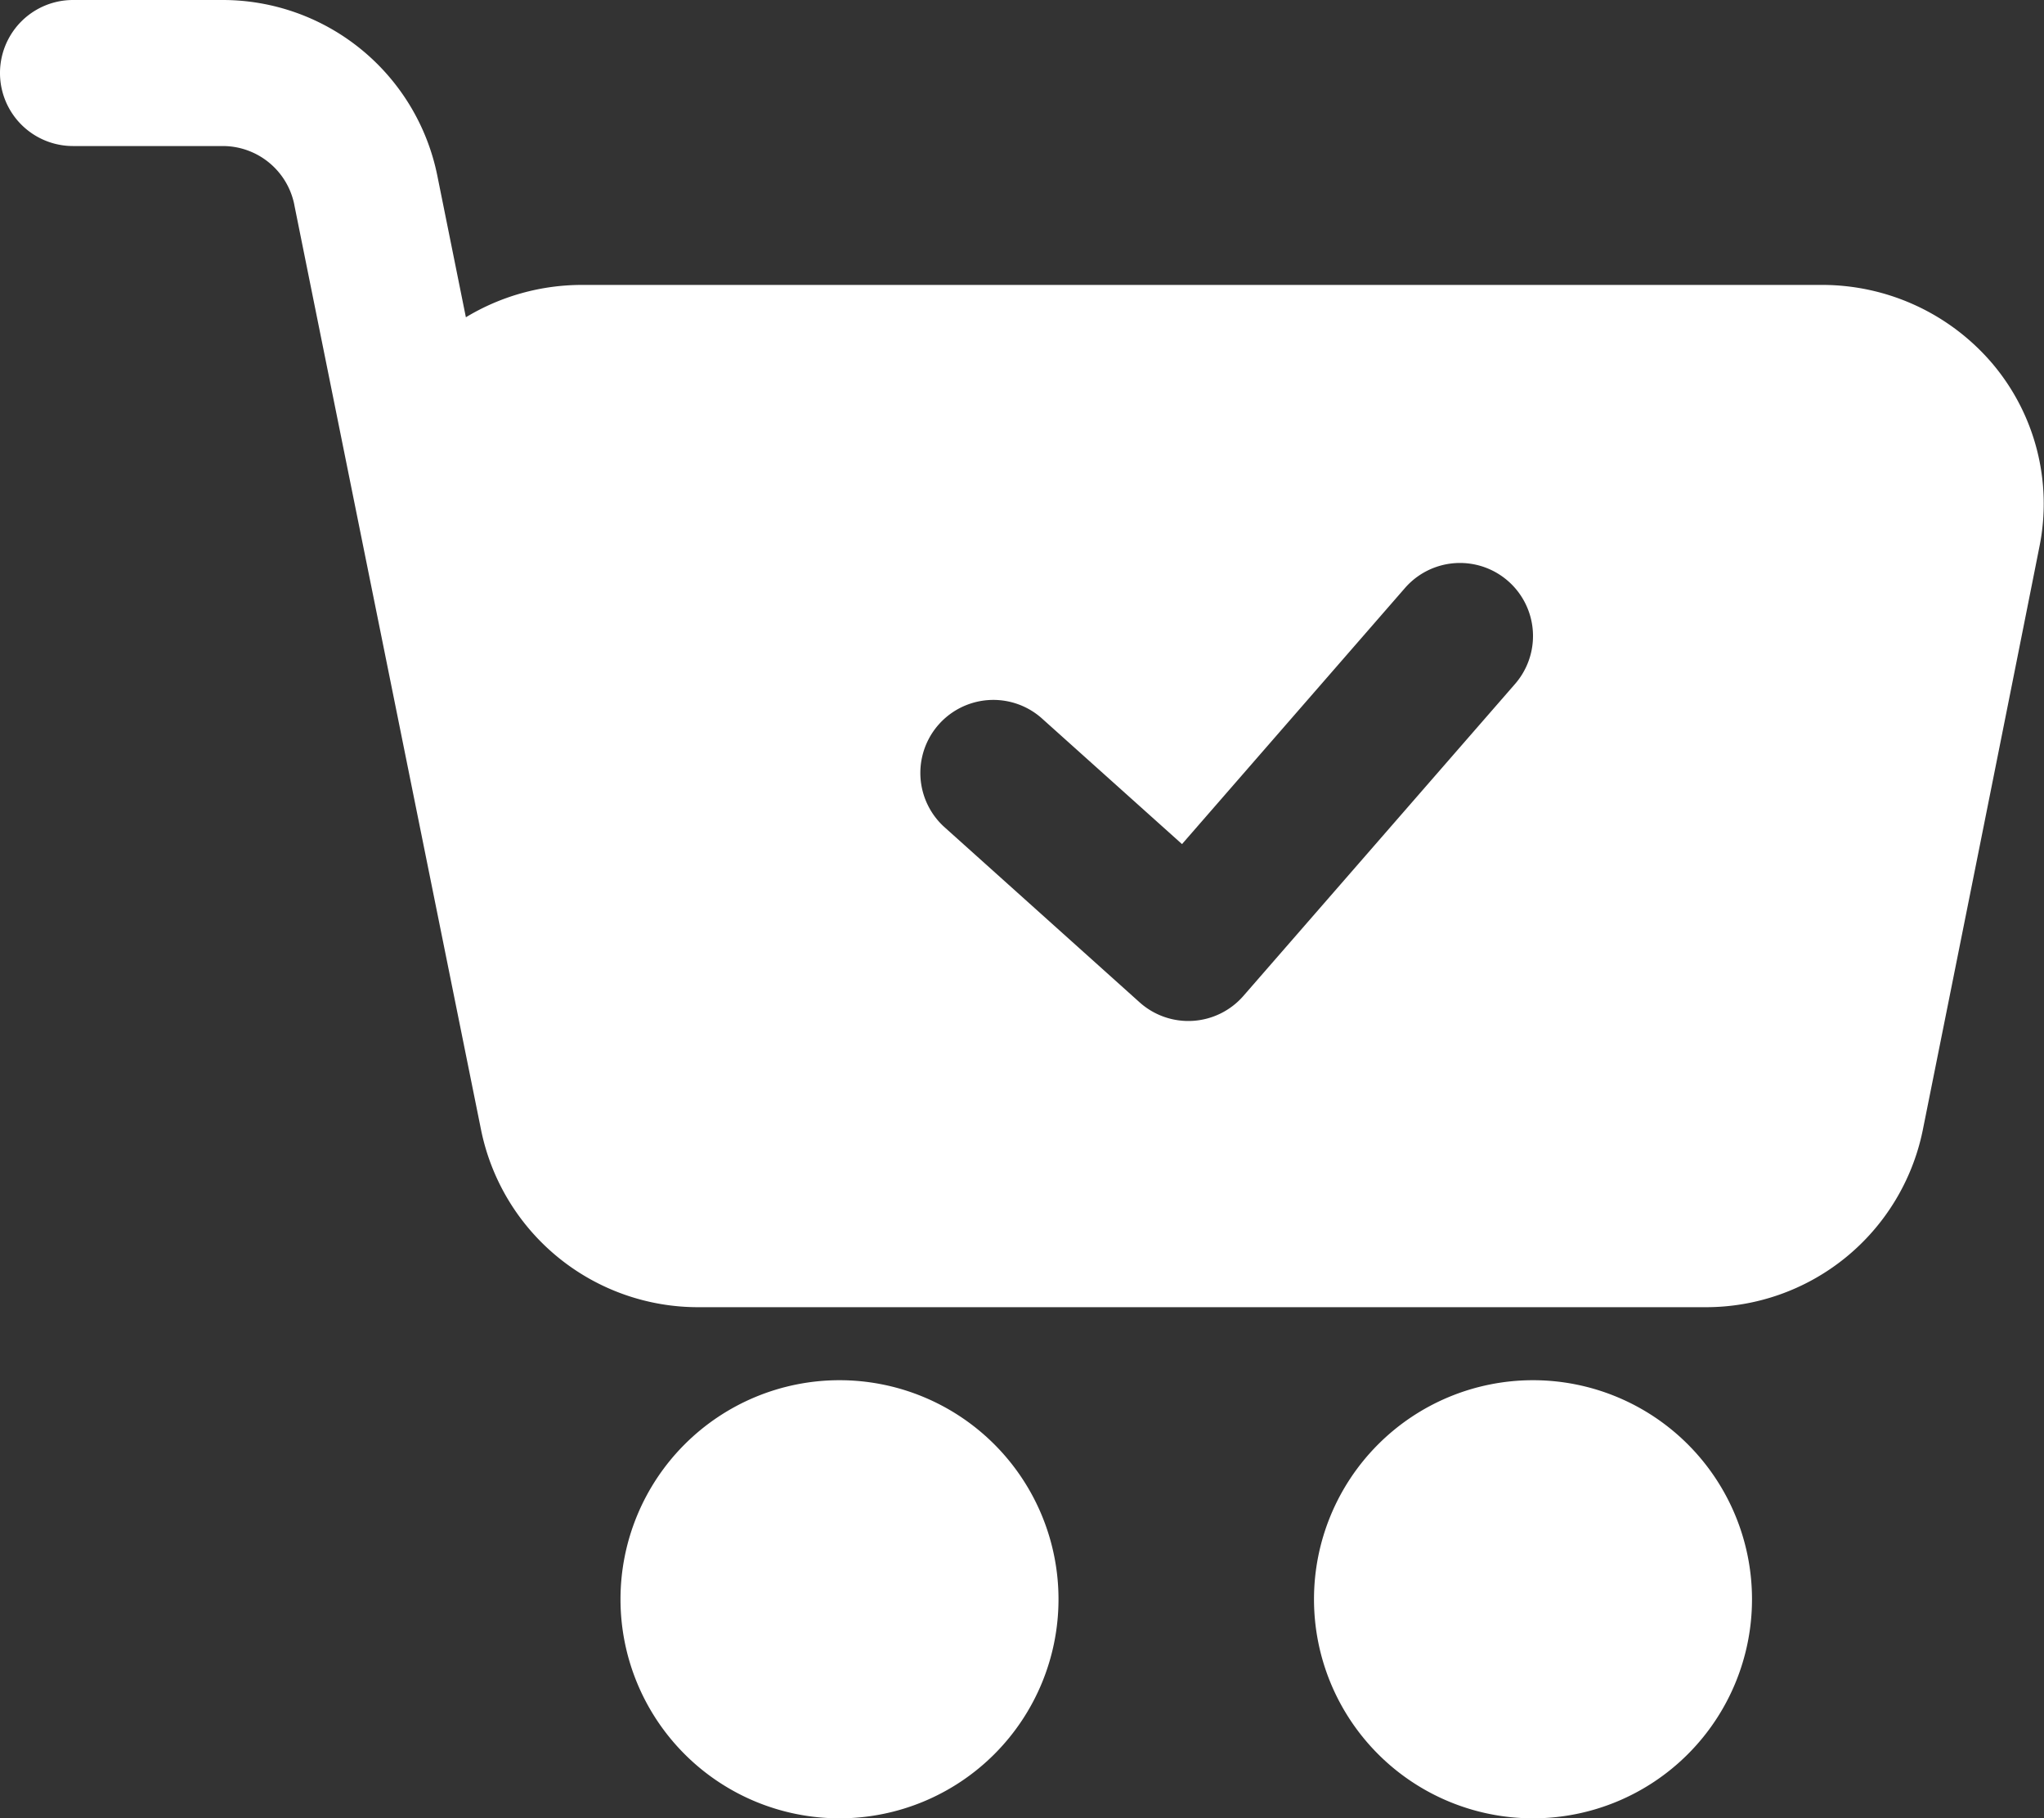
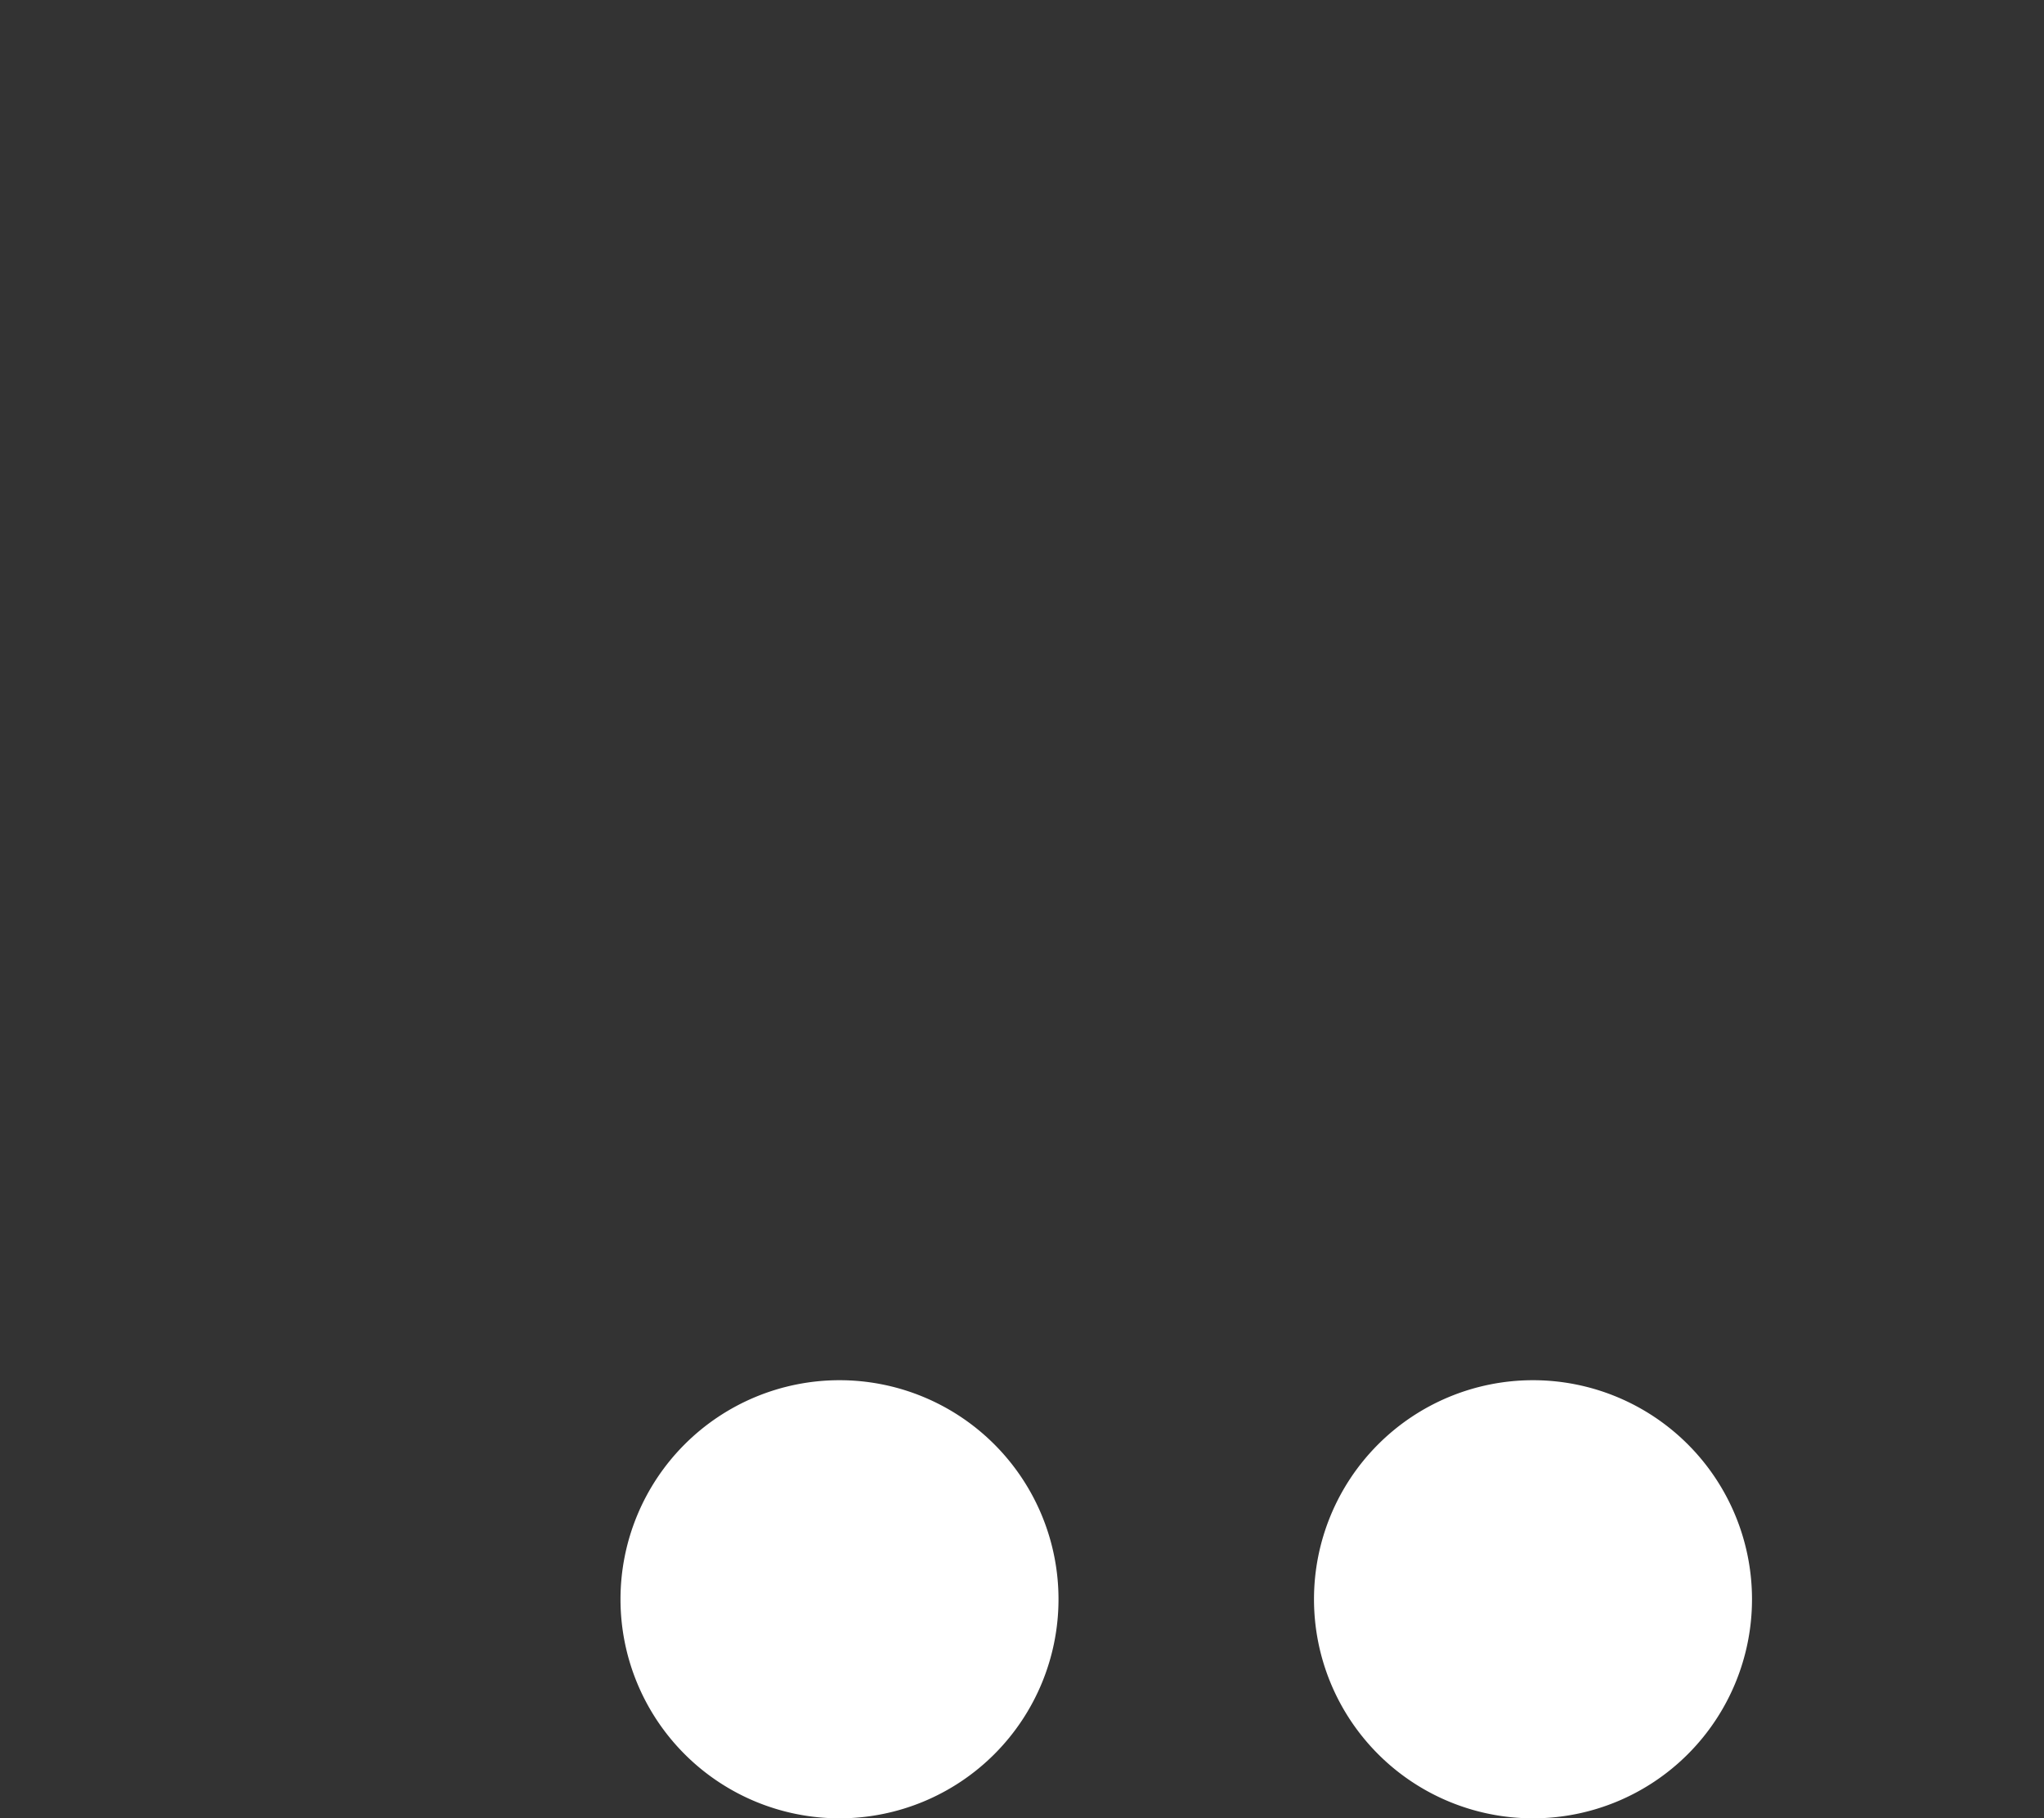
<svg xmlns="http://www.w3.org/2000/svg" width="28" height="24.902" viewBox="0 0 28 24.902">
  <rect x="0" y="0" width="28" height="24.902" fill="#333333" stroke="none" />
  <g id="check-it-out" transform="translate(-261 -5.098)">
    <g id="solid">
-       <path id="Path_21509" data-name="Path 21509" d="M265.031,7.9c.368,1.827,2.561,12.682,2.561,12.682A3.033,3.033,0,0,0,270.576,23h13.779a3.031,3.031,0,0,0,2.983-2.418c.413-2.057,1.129-5.629,1.6-8a2.971,2.971,0,0,0-.641-2.5A3.062,3.062,0,0,0,285.958,9H268.973a3.074,3.074,0,0,0-1.591.443l-.391-1.938a3,3,0,0,0-2.94-2.407H262a1,1,0,0,0,0,2h2.051a1,1,0,0,1,.98.8Zm15.215,5.251-3.054,3.507-1.928-1.729a1,1,0,0,0-1.336,1.488l2.683,2.408a1,1,0,0,0,1.422-.088l3.721-4.272a1,1,0,1,0-1.508-1.314Z" fill="#fff" fill-rule="evenodd" />
      <path id="Path_21510" data-name="Path 21510" d="M272.5,24a3,3,0,1,0,3,3A3,3,0,0,0,272.5,24Zm9.5,0a3,3,0,1,0,3,3A3,3,0,0,0,282,24Z" fill="#fff" fill-rule="evenodd" />
    </g>
  </g>
</svg>